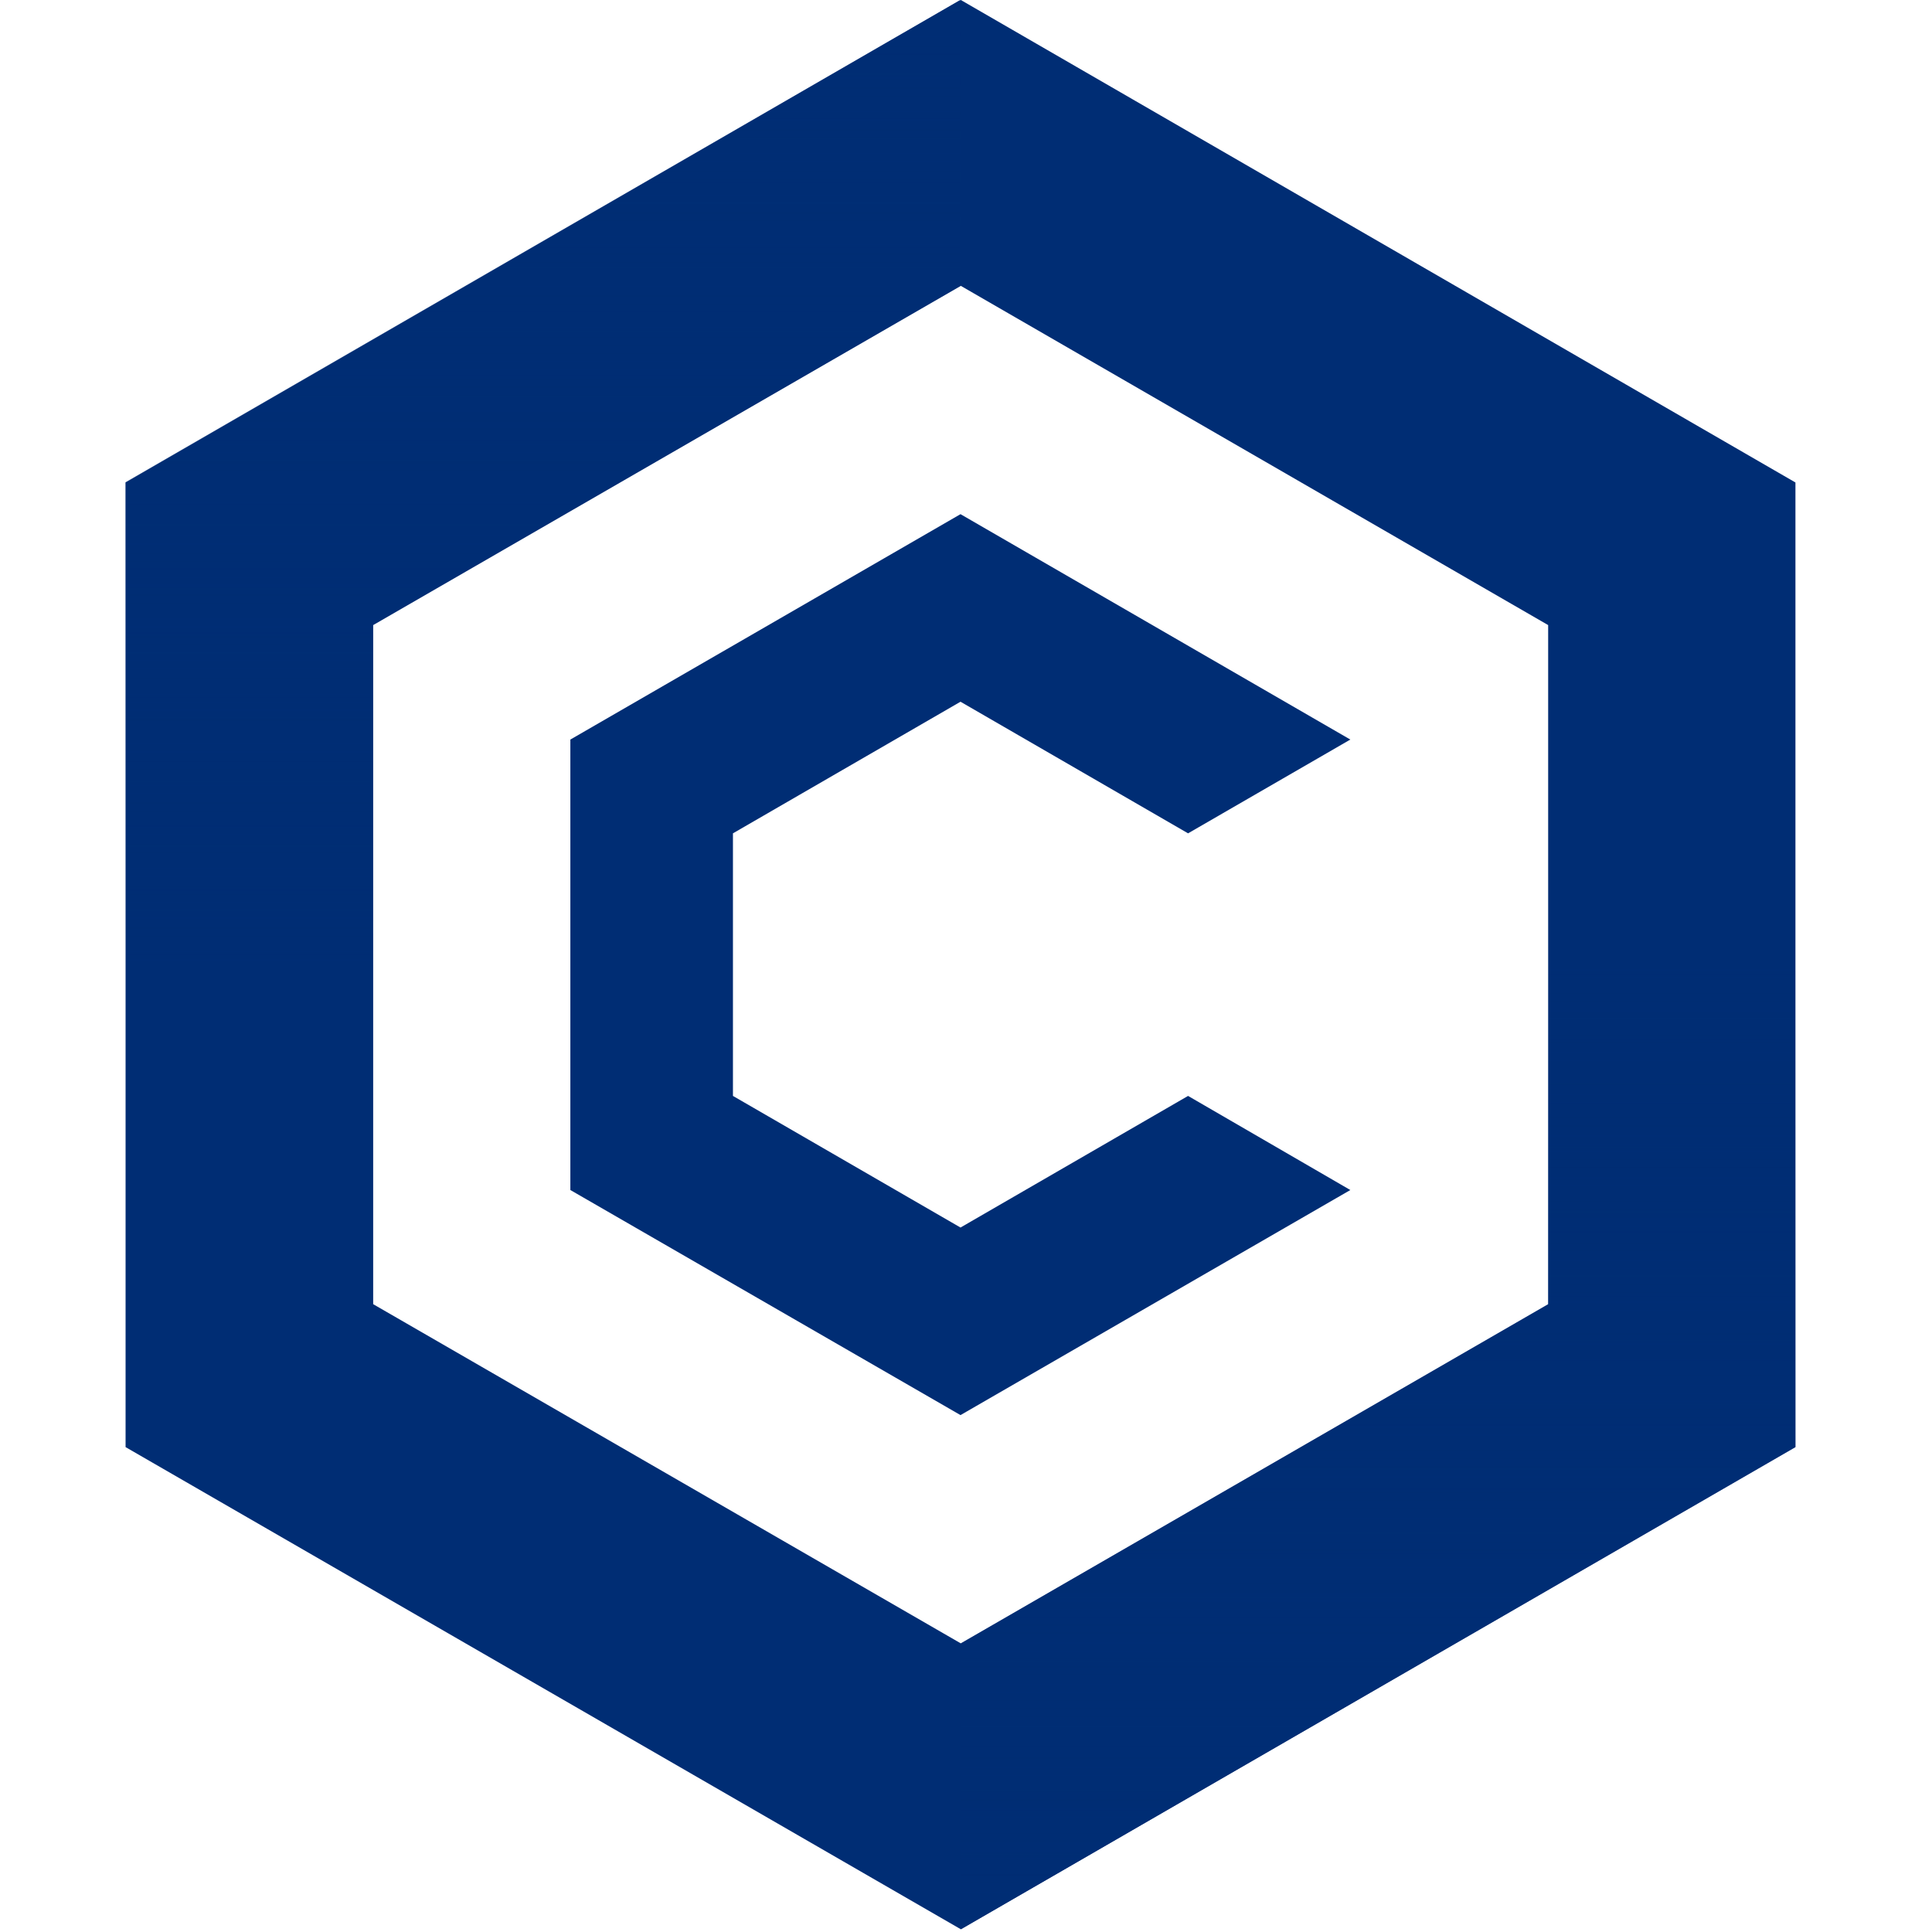
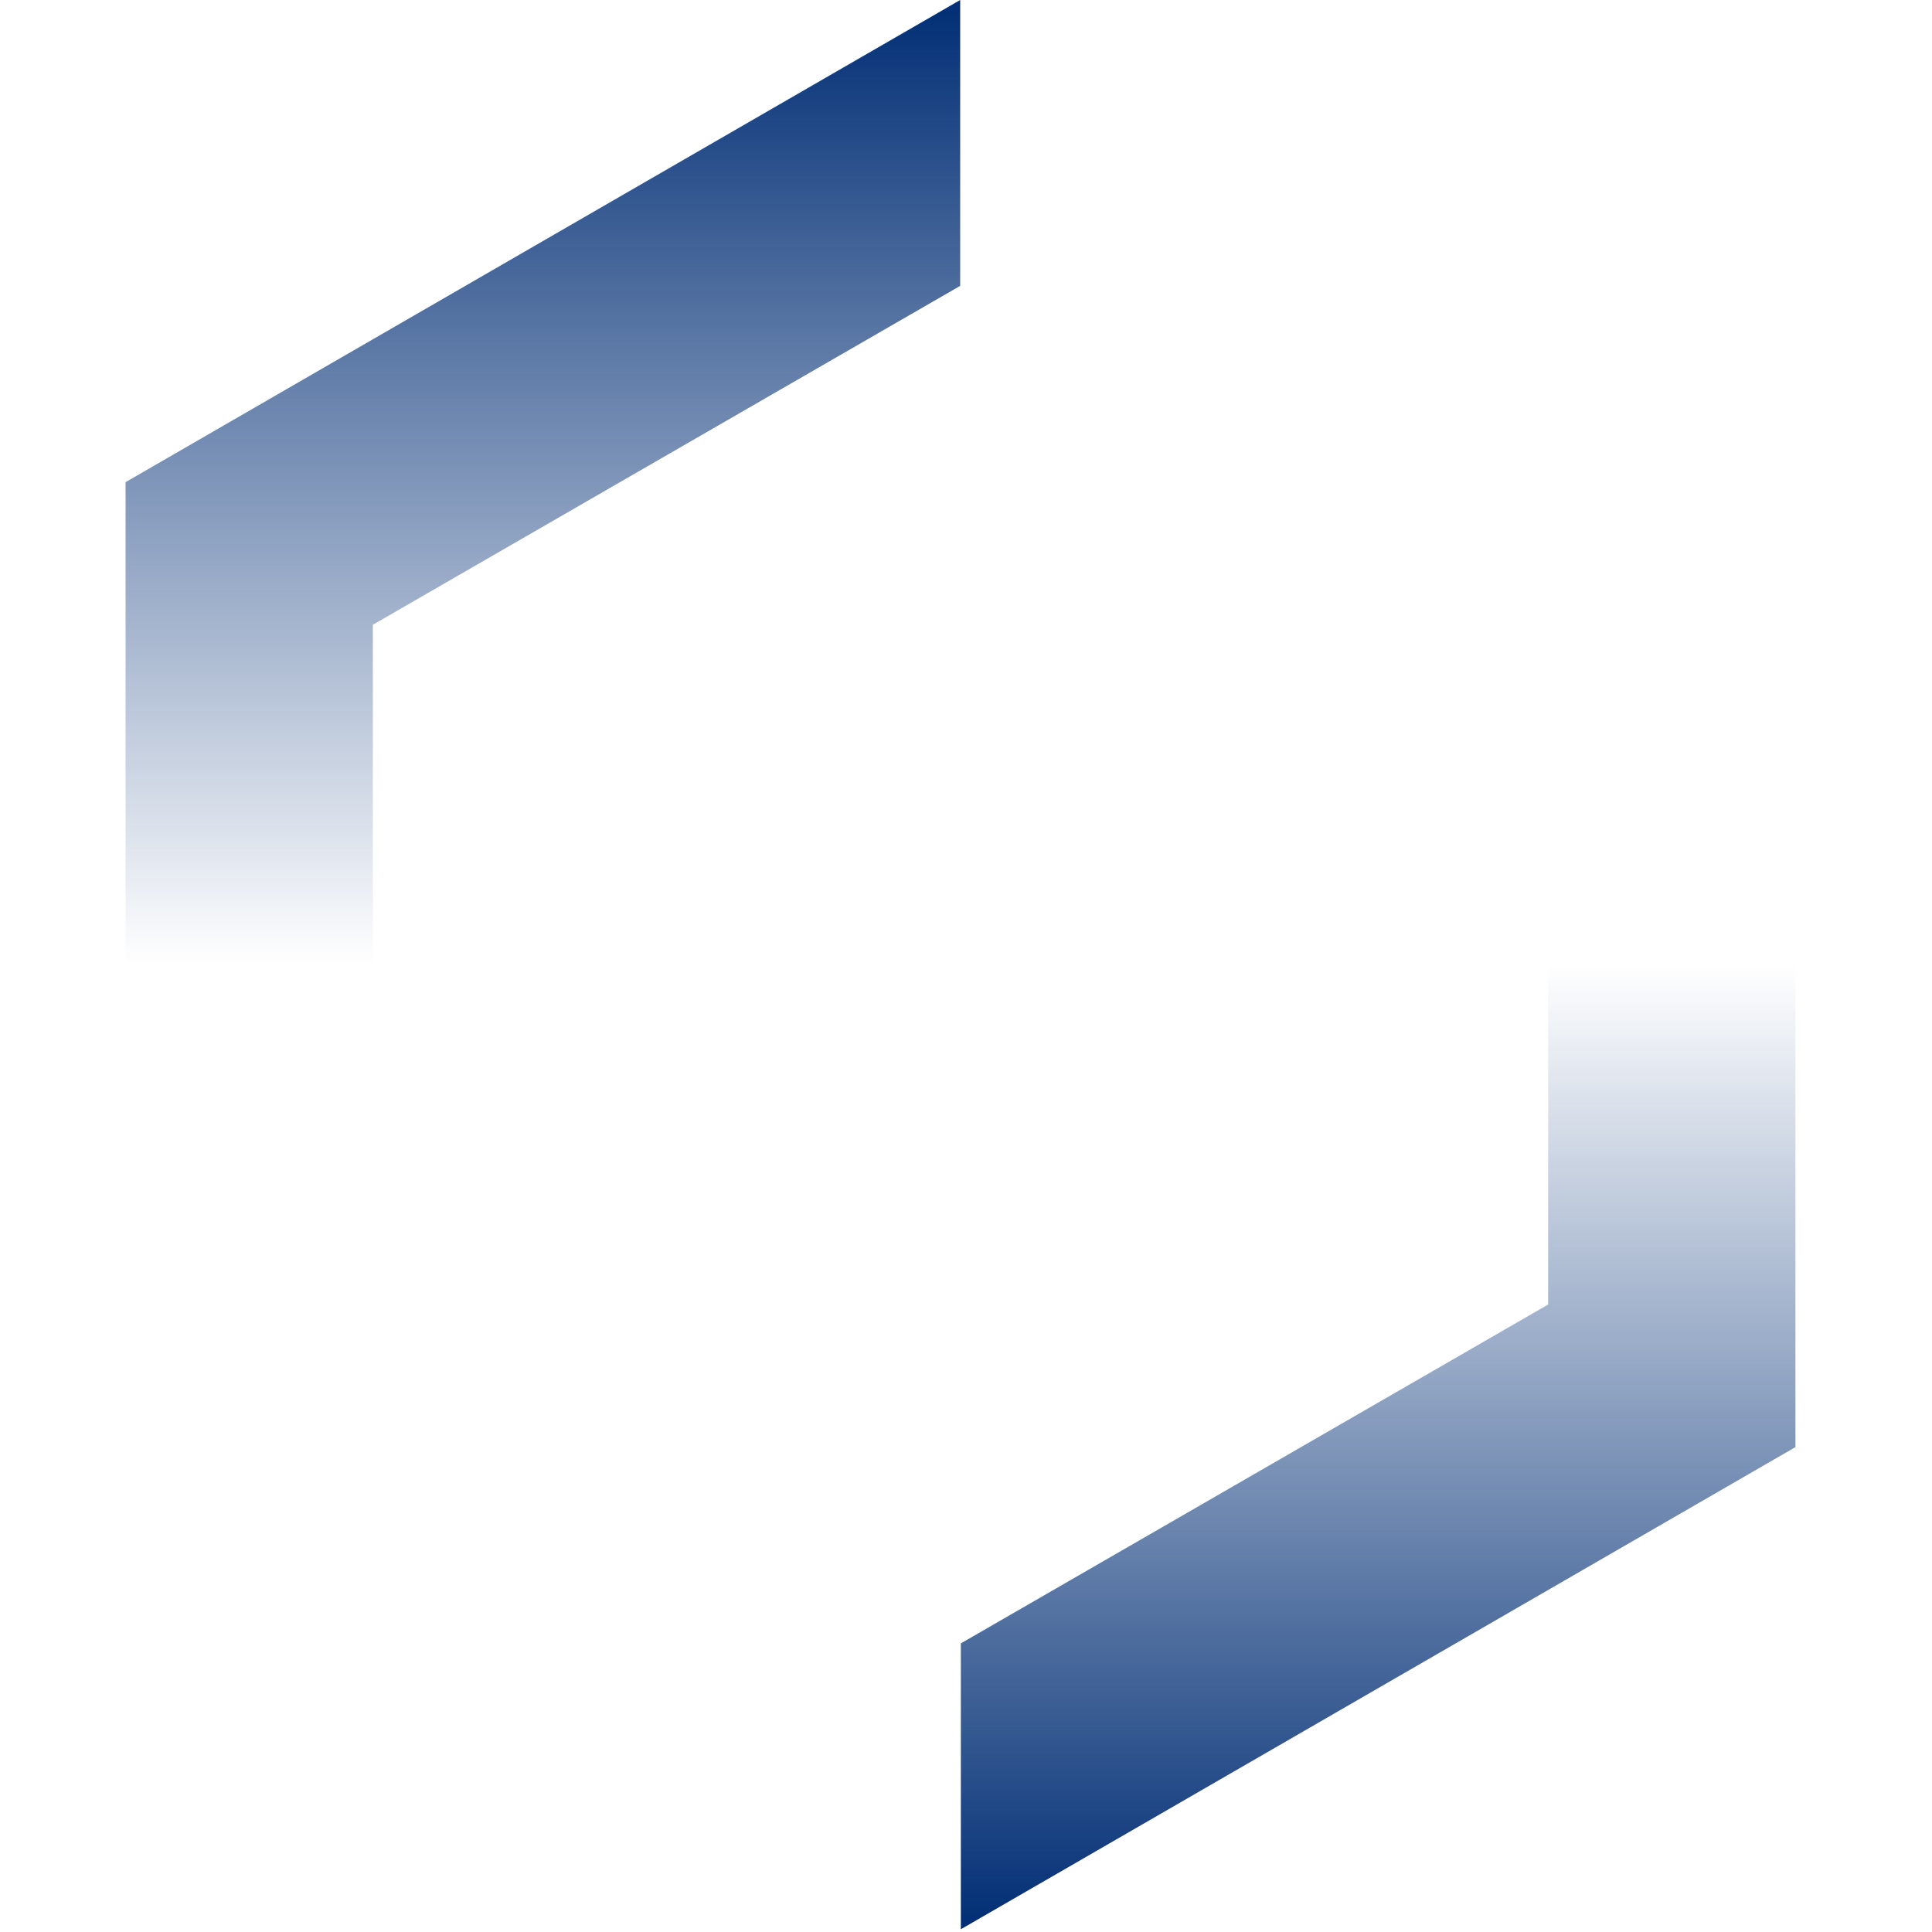
<svg xmlns="http://www.w3.org/2000/svg" width="1000" height="1000" viewBox="0 0 1000 1000" fill="none">
  <g clip-path="url(#clip0_4390_27542)">
-     <path d="M497.324 0L65 249.729V749.022L497.324 998.583L929.317 749.022V249.729L497.324 0ZM801.324 675.039L497.324 850.619L193.158 675.039V323.543L497.324 147.963L801.324 323.543V675.039Z" fill="#002D74" />
    <path style="mix-blend-mode:multiply" d="M497.325 998.583L929.317 749.022V249.729L497.325 0V148.13L801.324 323.711V675.206L497.325 850.619V998.583Z" fill="url(#paint0_linear_4390_27542)" />
    <path style="mix-blend-mode:multiply" d="M496.989 0L65 249.562V748.856L496.989 998.583V850.453L192.991 674.871V323.376L496.989 147.963V0Z" fill="url(#paint1_linear_4390_27542)" />
-     <path d="M698.93 615.954L497.157 732.453L295.216 615.954V382.796L497.157 266.132L698.93 382.796L614.942 431.335L497.157 363.212L379.372 431.335V567.247L497.157 635.37L614.942 567.247L698.93 615.954Z" fill="#002D74" />
  </g>
  <defs>
    <linearGradient id="paint0_linear_4390_27542" x1="713.319" y1="998.583" x2="713.319" y2="499.291" gradientUnits="userSpaceOnUse">
      <stop stop-color="#002D74" />
      <stop offset="1" stop-color="#002D74" stop-opacity="0" />
    </linearGradient>
    <linearGradient id="paint1_linear_4390_27542" x1="280.995" y1="0" x2="280.995" y2="499.291" gradientUnits="userSpaceOnUse">
      <stop stop-color="#002D74" />
      <stop offset="1" stop-color="#002D74" stop-opacity="0" />
    </linearGradient>
    <clipPath id="clip0_4390_27542">
      <rect width="870.504" height="1000" fill="white" transform="translate(65)" />
    </clipPath>
  </defs>
</svg>